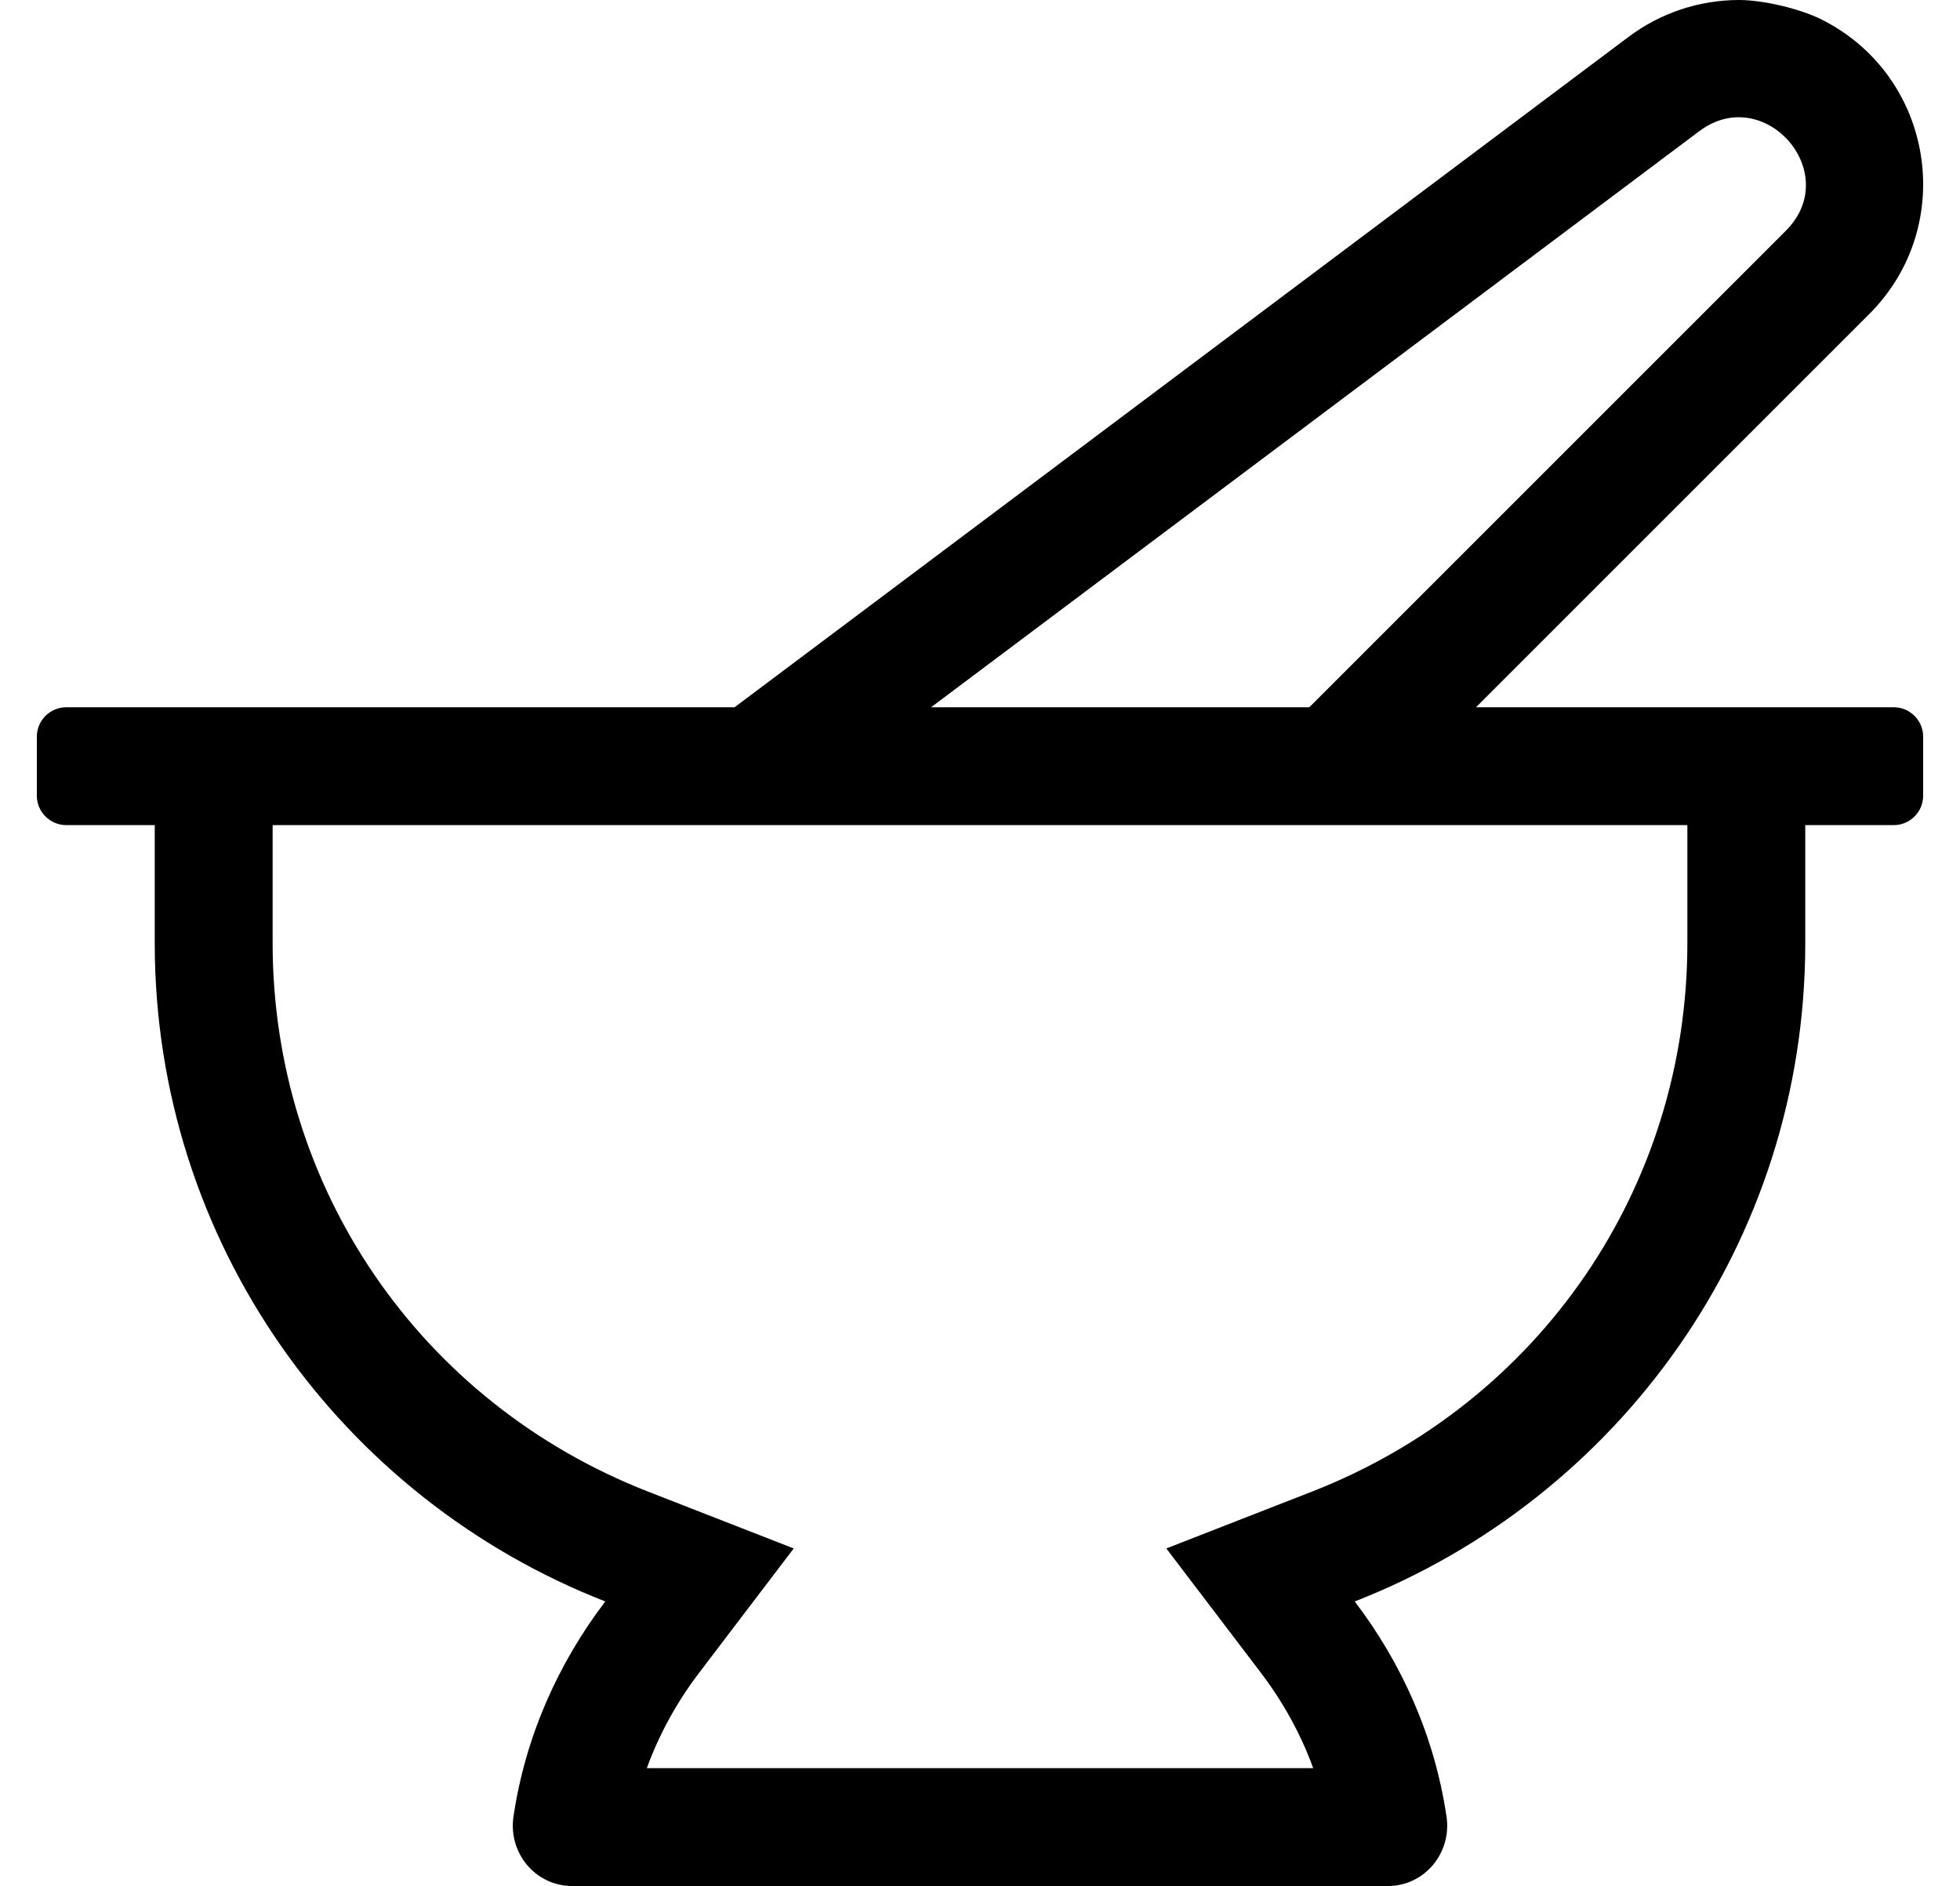
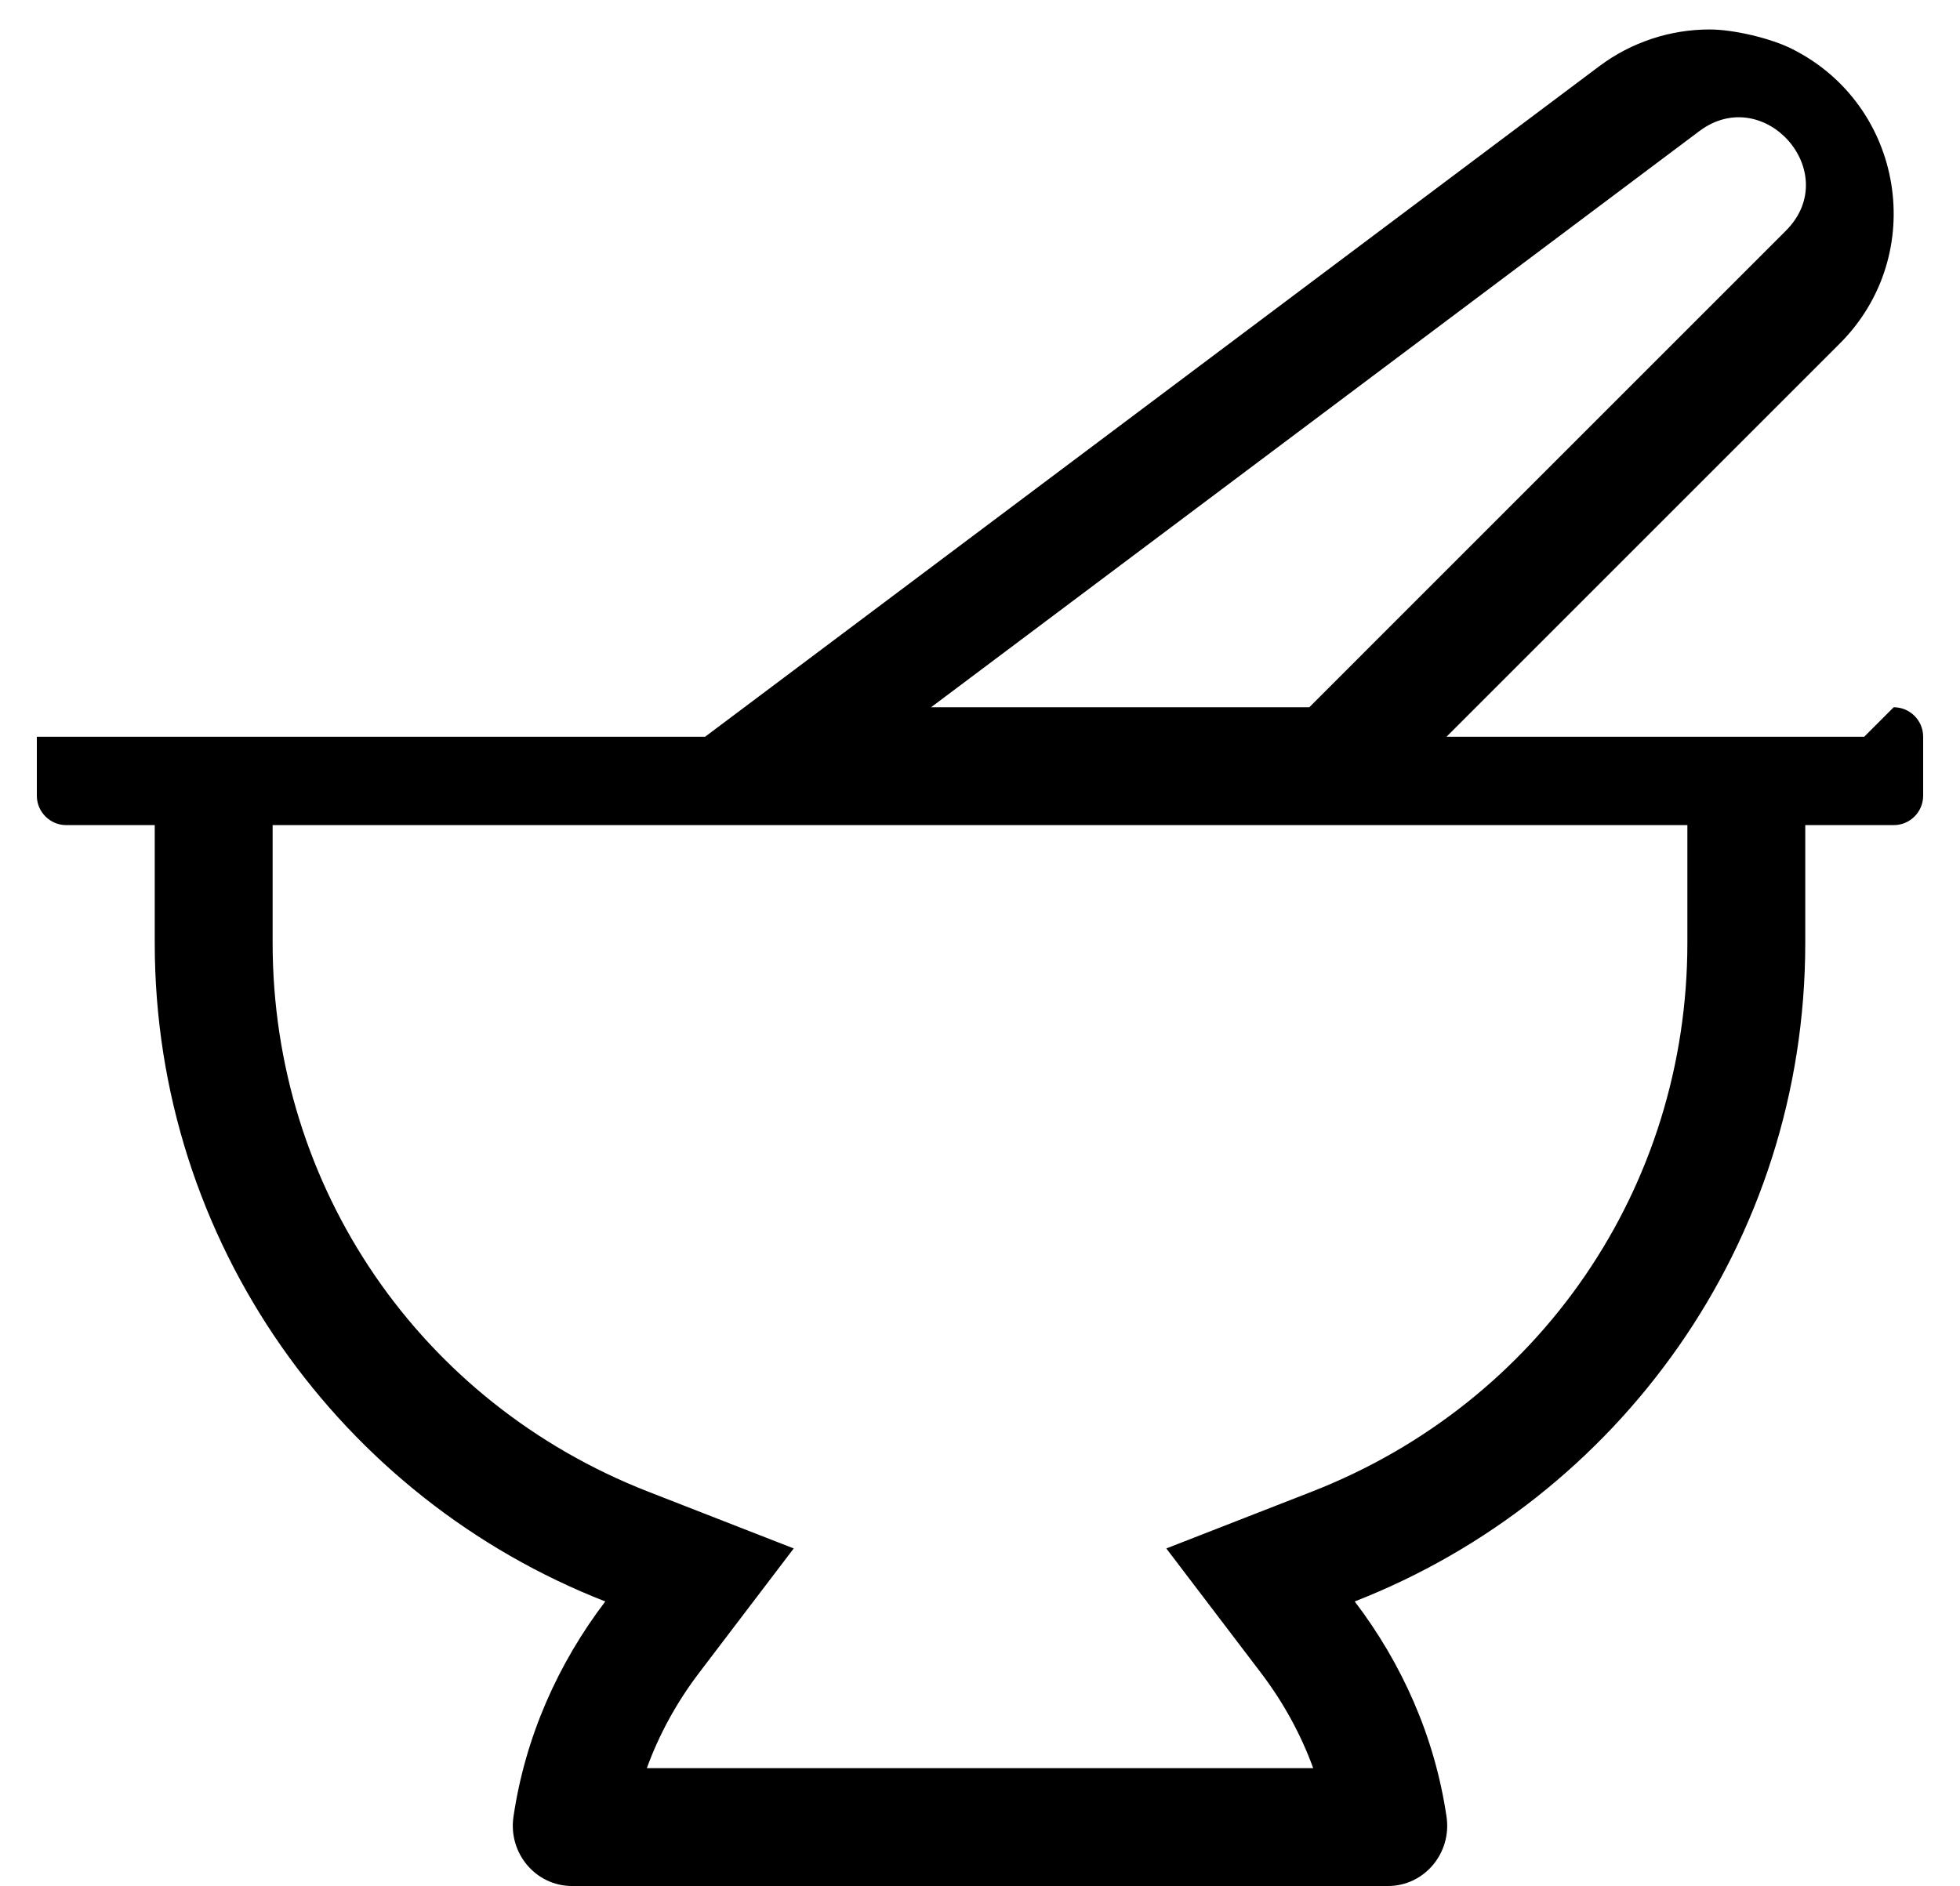
<svg xmlns="http://www.w3.org/2000/svg" version="1.1" viewBox="-10 0 532 512">
-   <path fill="currentColor" d="M504 192c4.42 0 8 3.58 8 8v16c0 4.42 -3.58 8 -8 8h-24v32c0 81.42 -50.76 150.83 -122.29 178.75c12.771 16.77 21.71 36.63 24.92 58.44c1.45 9.84 -5.979 18.81 -15.92 18.81h-221.42 c-9.94 0 -17.37 -8.98 -15.92 -18.81c3.22 -21.811 12.16 -41.66 24.92 -58.44c-71.53 -27.92 -122.29 -97.33 -122.29 -178.75v-32h-24c-4.42 0 -8 -3.58 -8 -8v-16c0 -4.42 3.58 -8 8 -8h181.39l242.681 -182.01 c8.819 -6.61 19.359 -9.99 29.98 -9.99c6.507 0 16.511 2.361 22.33 5.27c30.49 15.25 37.09 55.891 12.98 80l-106.73 106.73h113.37zM451.26 35.59l-208.54 156.41h102.66l129.351 -129.36 c15.739 -15.739 -5.891 -40.23 -23.471 -27.05zM448 256v-32h-384v32c0 66.31 40.01 124.77 101.93 148.94l39.511 15.42l-25.681 33.76c-6.09 8 -10.87 16.75 -14.19 25.88h180.87c-3.32 -9.13 -8.11 -17.88 -14.19 -25.88 l-25.68 -33.76l39.51 -15.42c61.91 -24.171 101.92 -82.631 101.92 -148.94z" />
+   <path fill="currentColor" d="M504 192c4.42 0 8 3.58 8 8v16c0 4.42 -3.58 8 -8 8h-24v32c0 81.42 -50.76 150.83 -122.29 178.75c12.771 16.77 21.71 36.63 24.92 58.44c1.45 9.84 -5.979 18.81 -15.92 18.81h-221.42 c-9.94 0 -17.37 -8.98 -15.92 -18.81c3.22 -21.811 12.16 -41.66 24.92 -58.44c-71.53 -27.92 -122.29 -97.33 -122.29 -178.75v-32h-24c-4.42 0 -8 -3.58 -8 -8v-16h181.39l242.681 -182.01 c8.819 -6.61 19.359 -9.99 29.98 -9.99c6.507 0 16.511 2.361 22.33 5.27c30.49 15.25 37.09 55.891 12.98 80l-106.73 106.73h113.37zM451.26 35.59l-208.54 156.41h102.66l129.351 -129.36 c15.739 -15.739 -5.891 -40.23 -23.471 -27.05zM448 256v-32h-384v32c0 66.31 40.01 124.77 101.93 148.94l39.511 15.42l-25.681 33.76c-6.09 8 -10.87 16.75 -14.19 25.88h180.87c-3.32 -9.13 -8.11 -17.88 -14.19 -25.88 l-25.68 -33.76l39.51 -15.42c61.91 -24.171 101.92 -82.631 101.92 -148.94z" />
</svg>